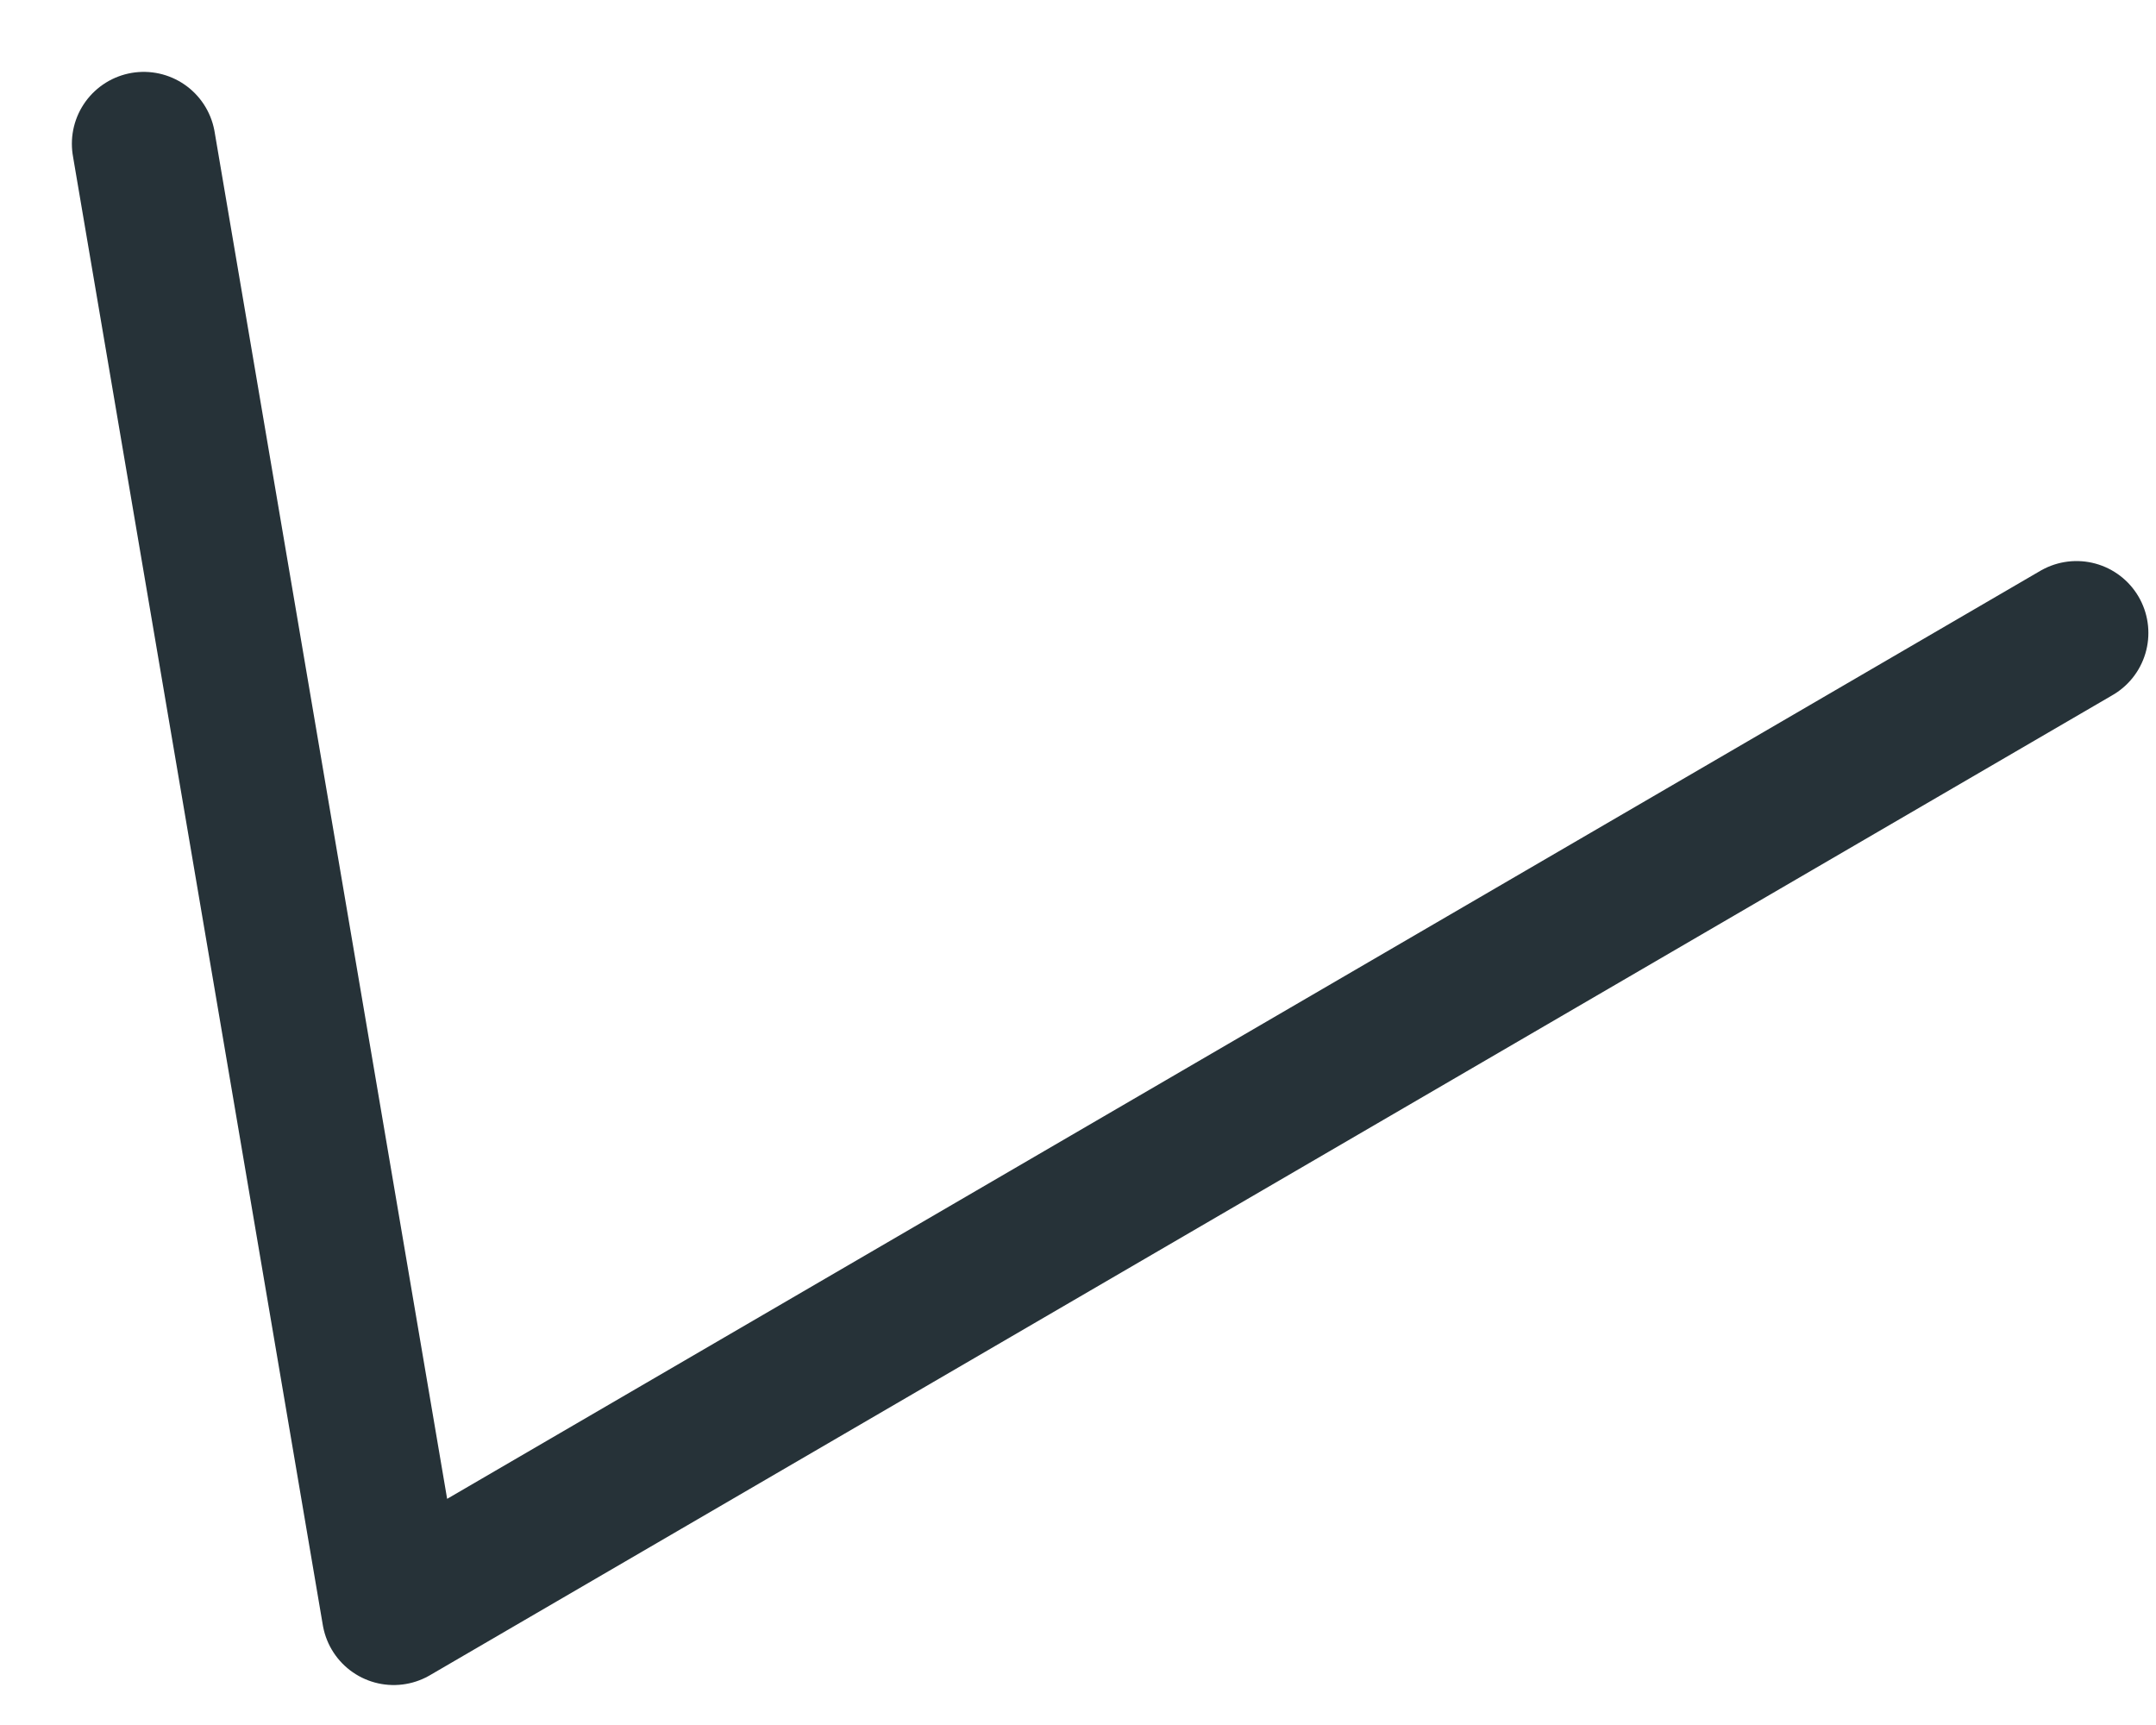
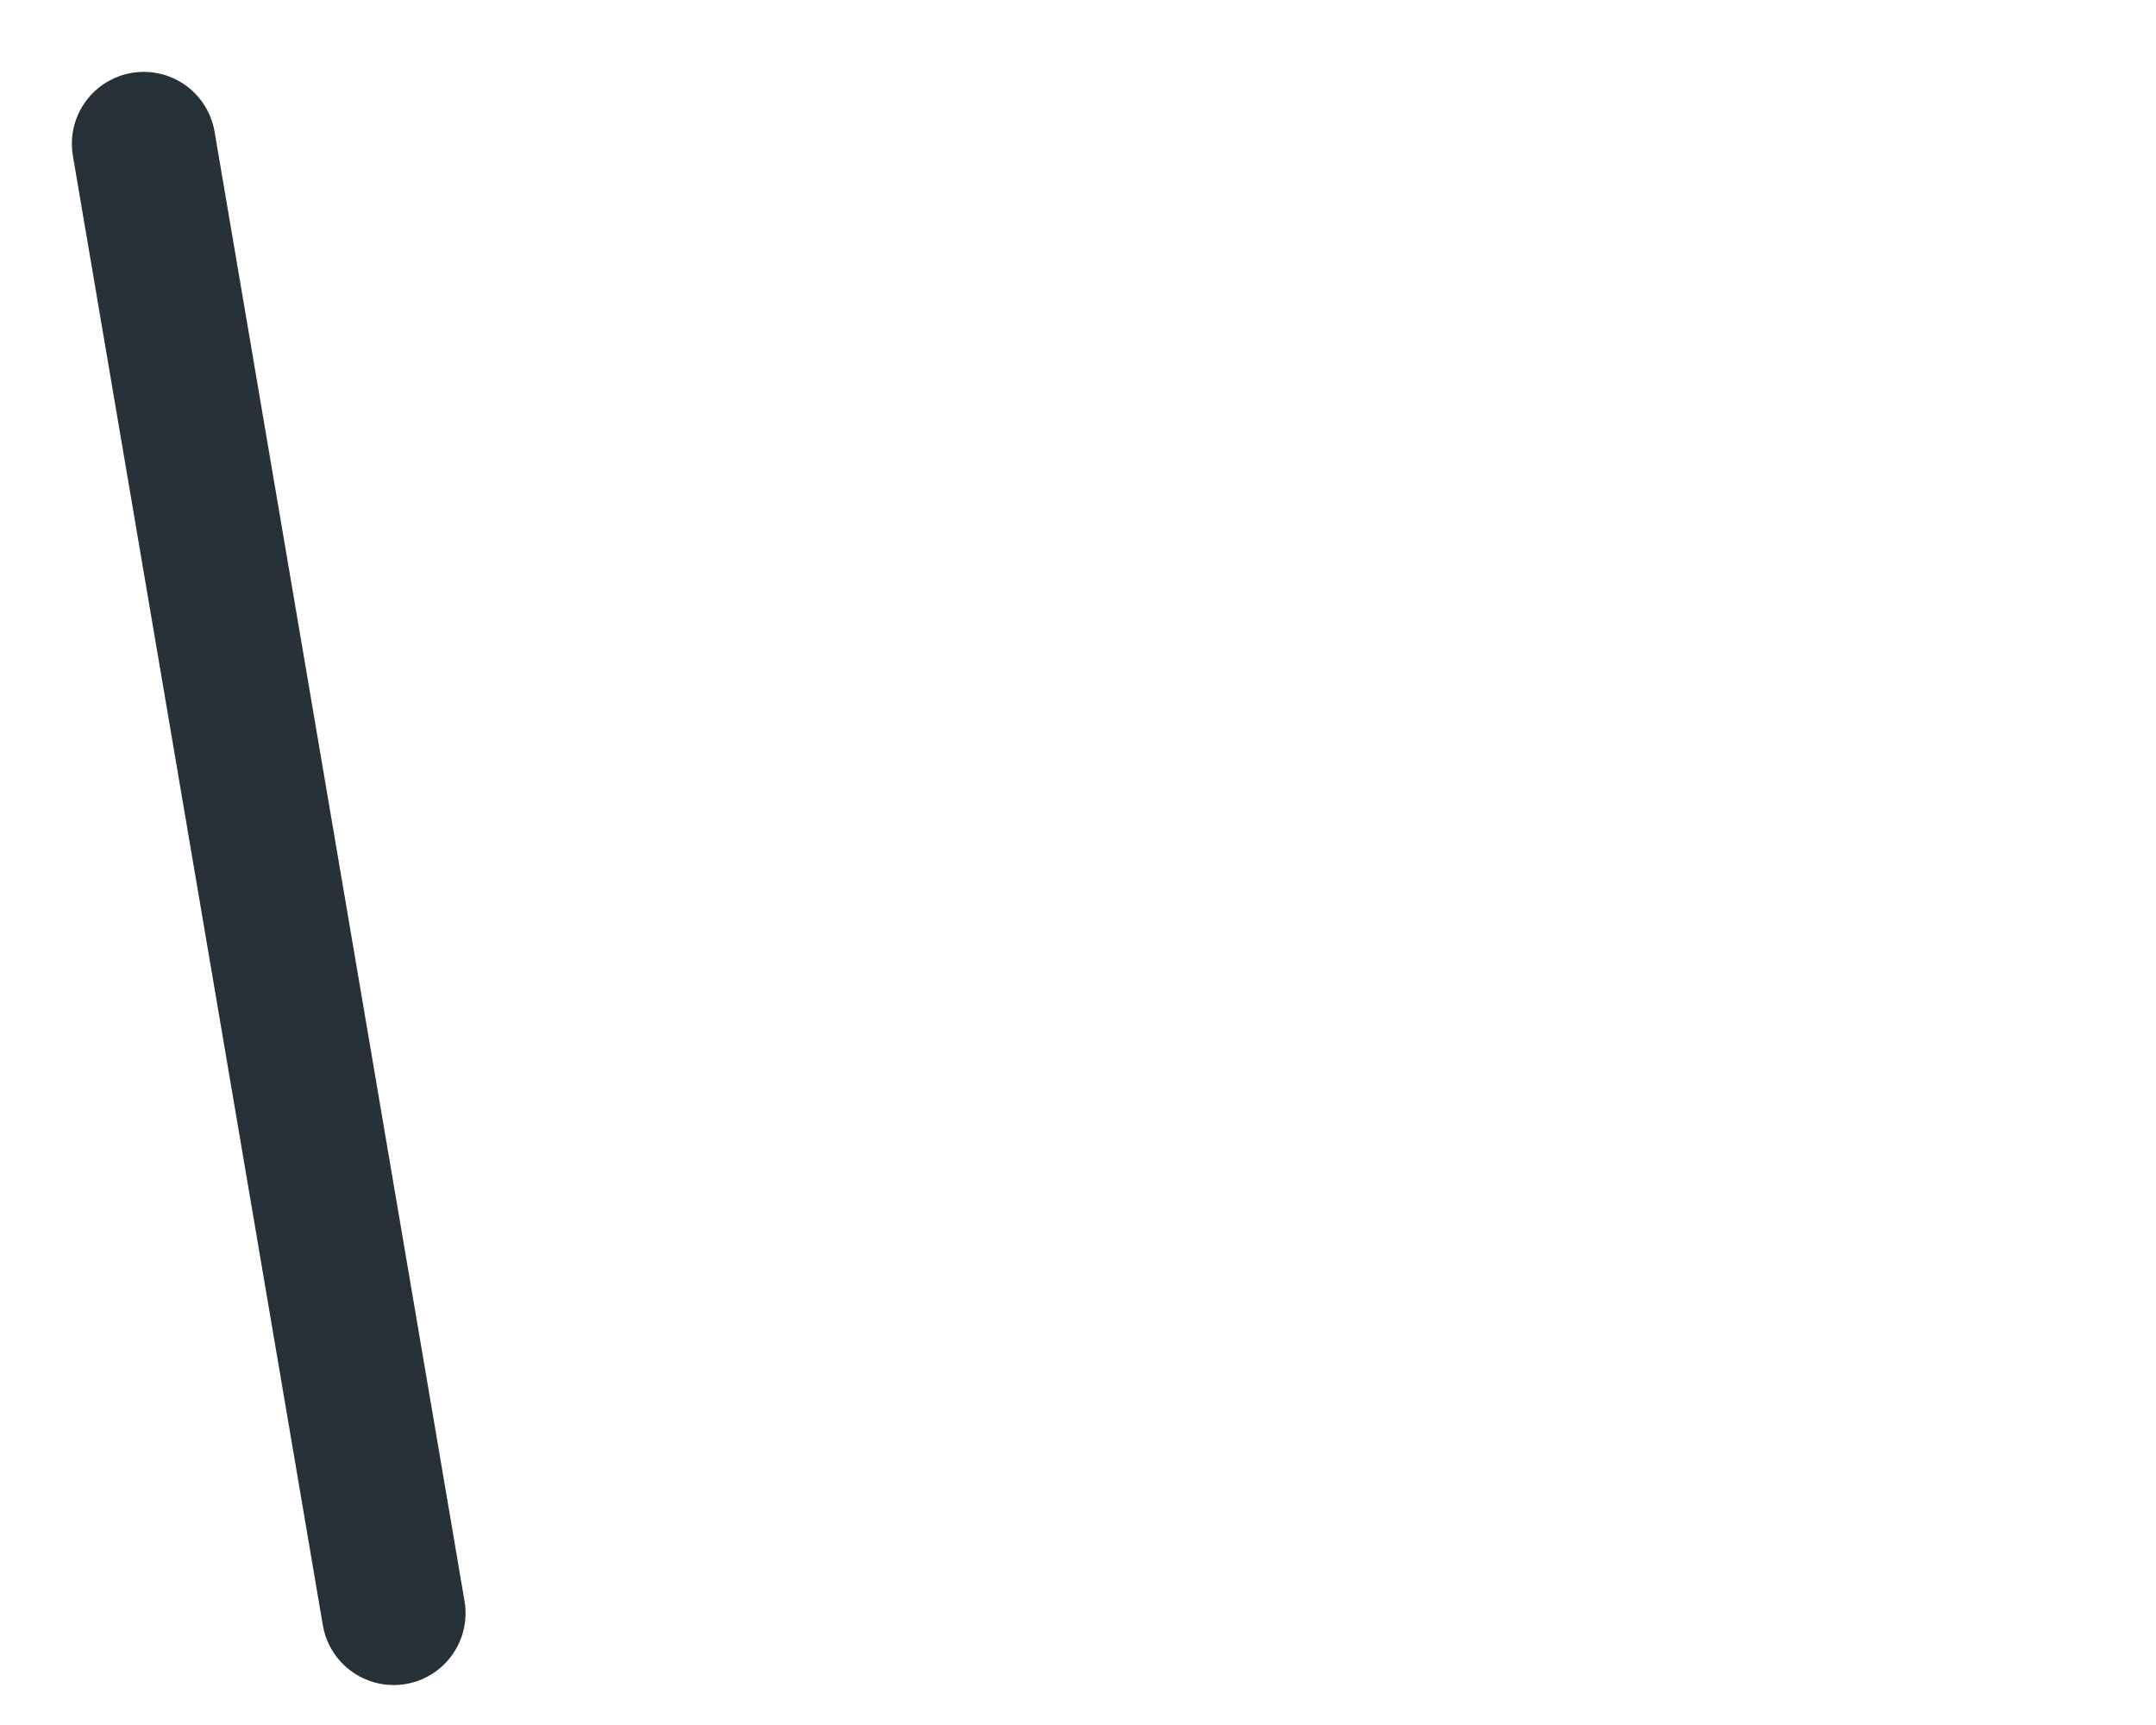
<svg xmlns="http://www.w3.org/2000/svg" fill="none" height="100%" overflow="visible" preserveAspectRatio="none" style="display: block;" viewBox="0 0 15 12" width="100%">
-   <path d="M1 1L2.739 11.222L14.447 4.403" id="Vector" stroke="#263238" stroke-linecap="round" stroke-linejoin="round" />
+   <path d="M1 1L2.739 11.222" id="Vector" stroke="#263238" stroke-linecap="round" stroke-linejoin="round" />
</svg>